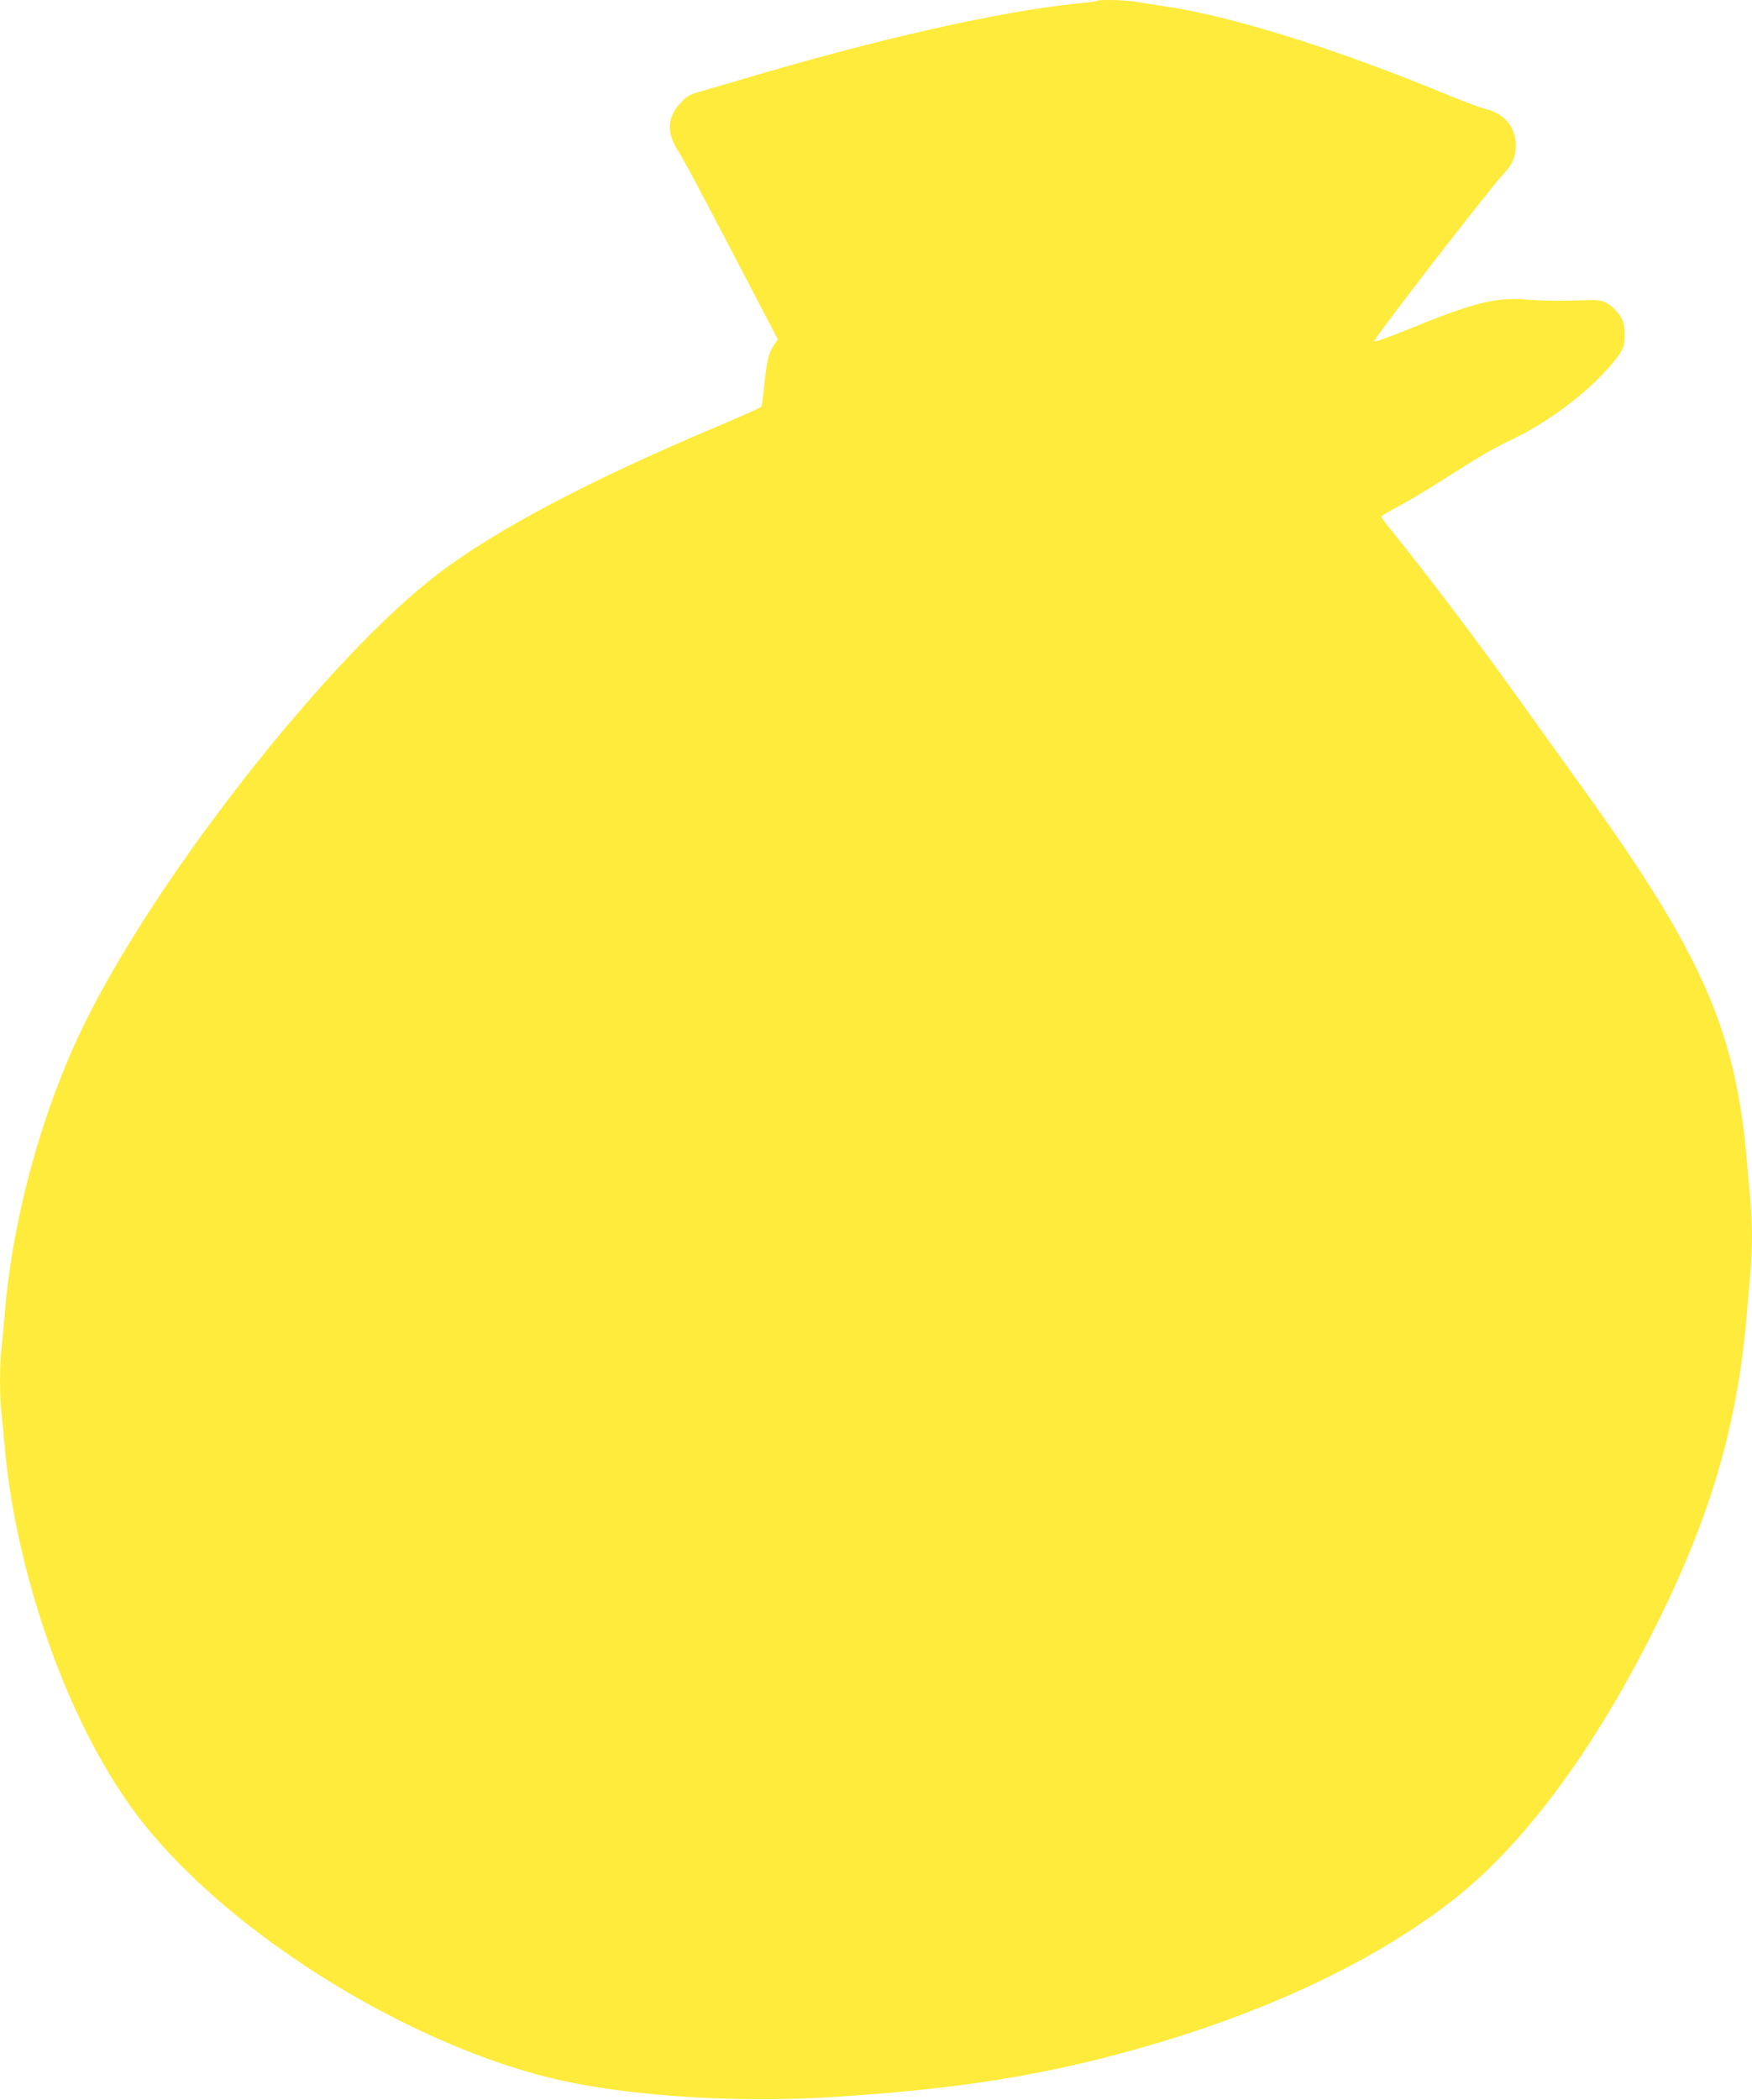
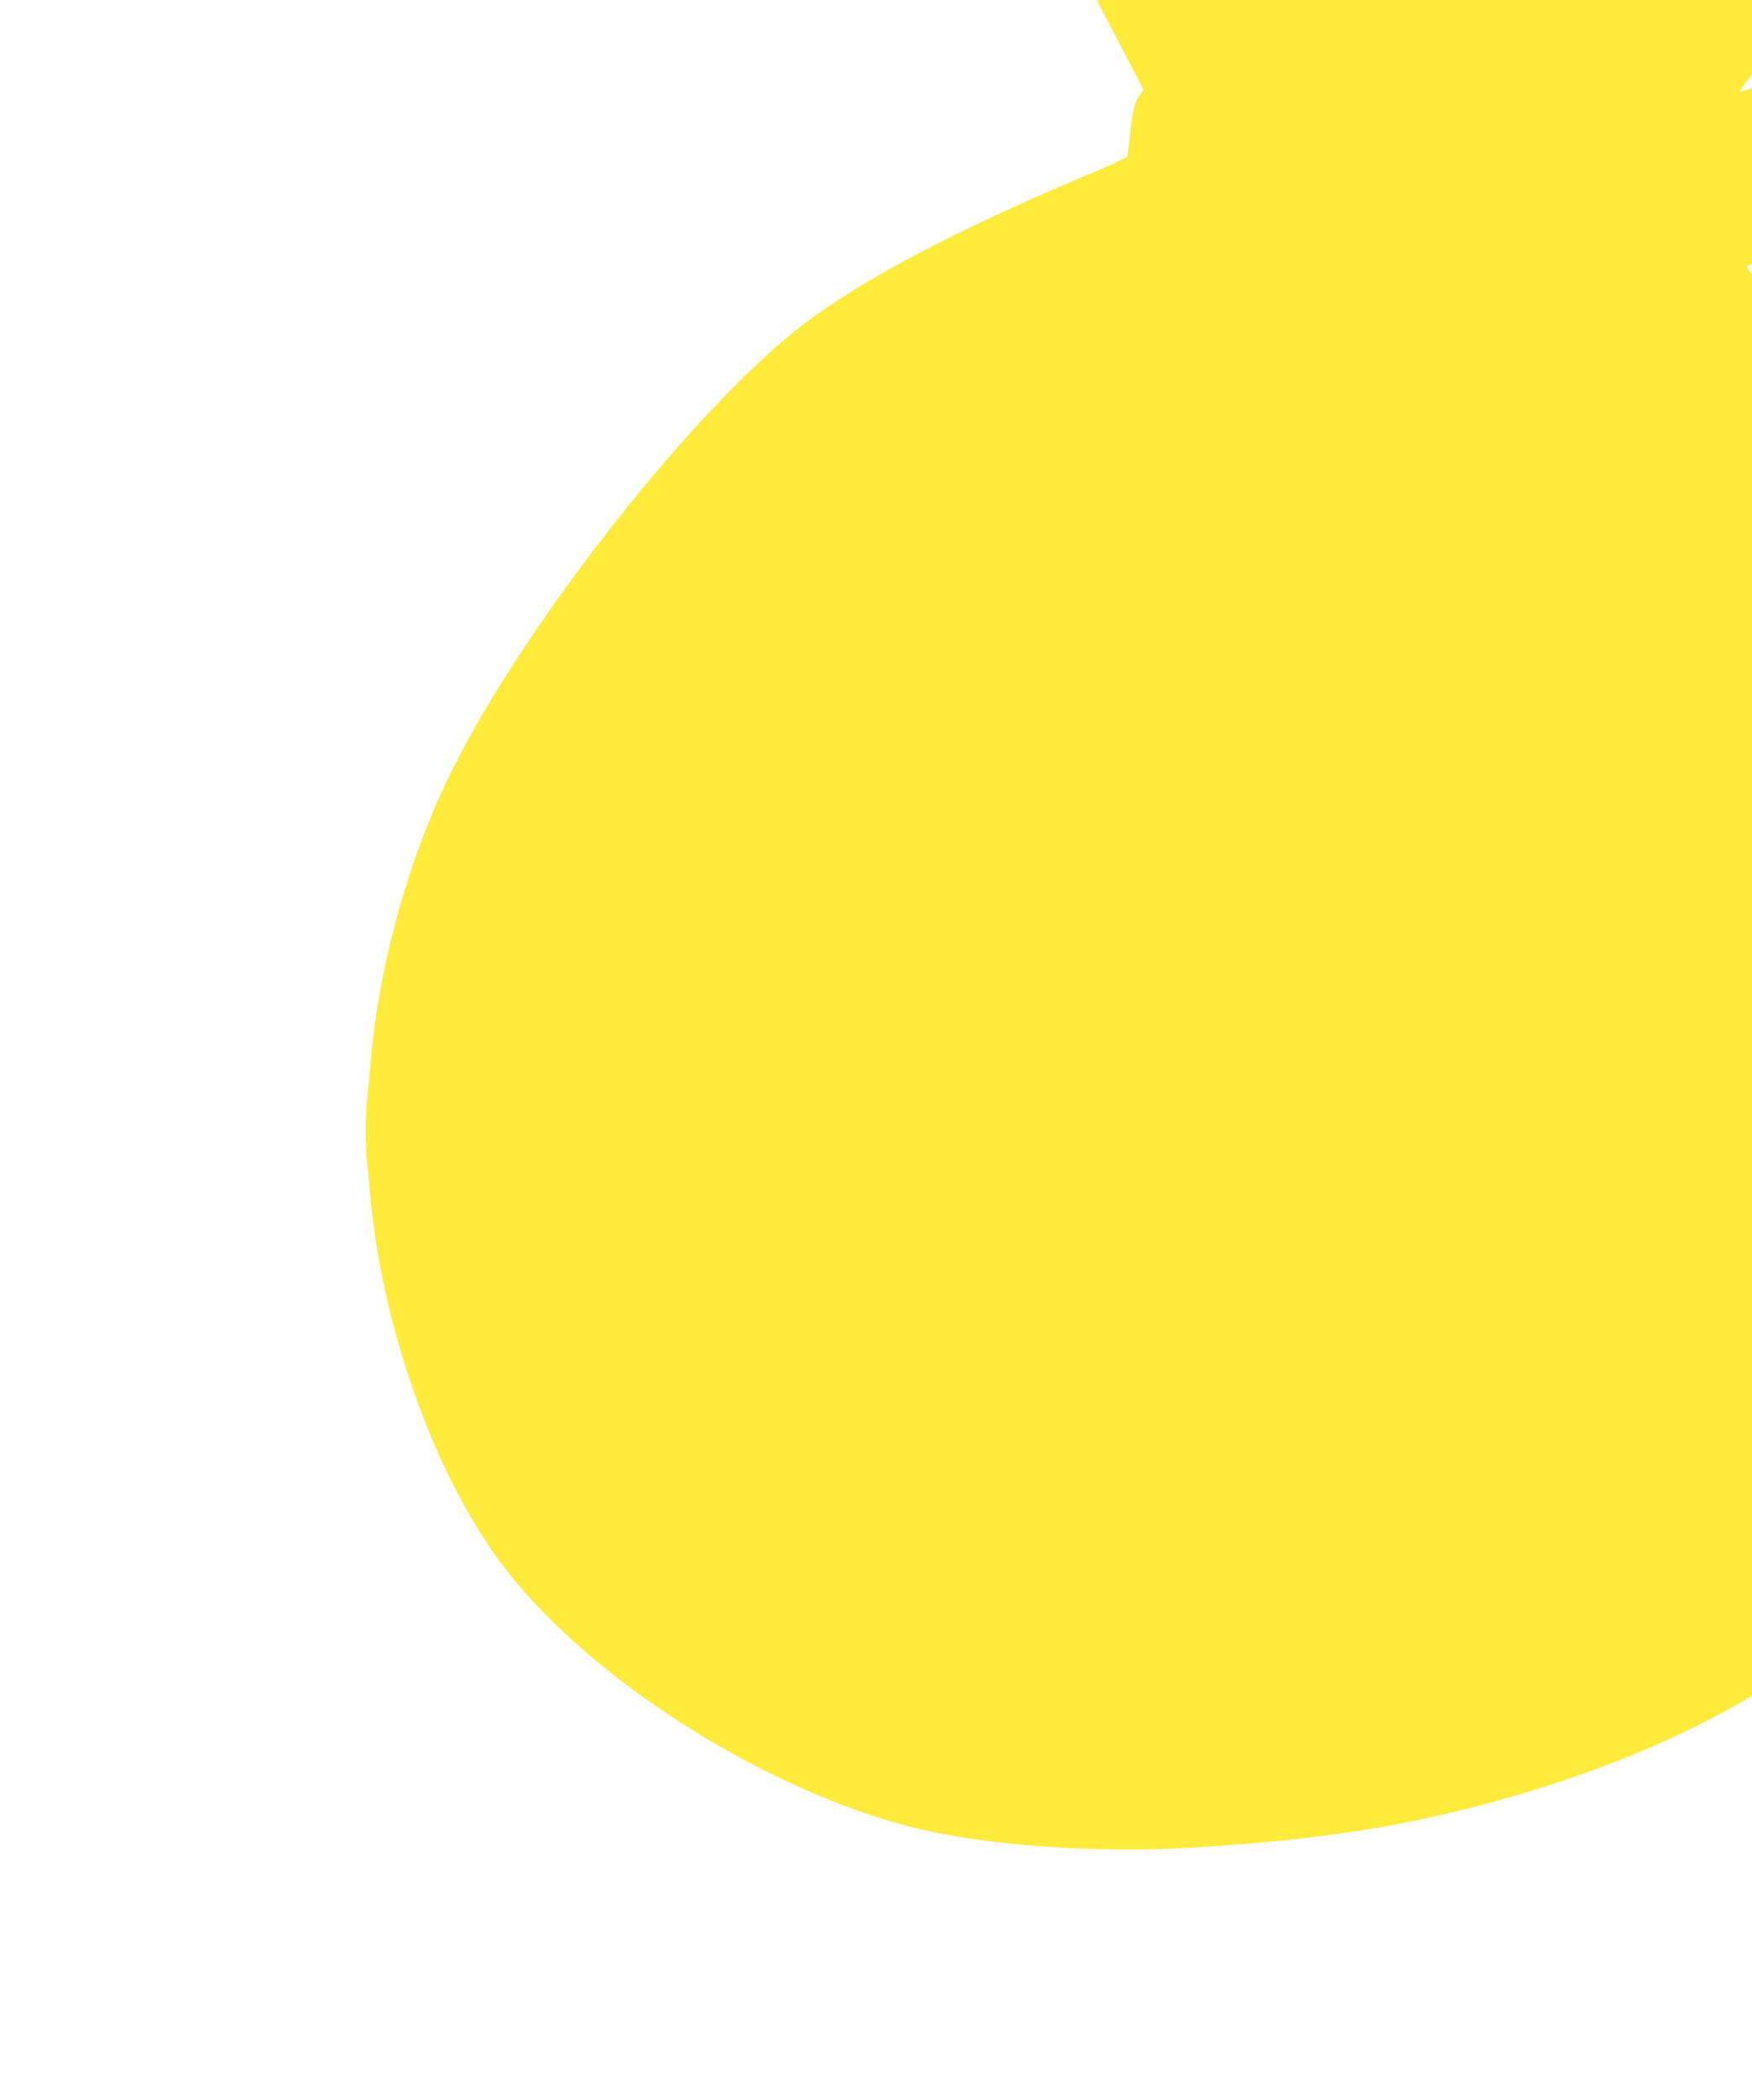
<svg xmlns="http://www.w3.org/2000/svg" version="1.0" width="1068pt" height="1280pt" viewBox="0 0 1068 1280" preserveAspectRatio="xMidYMid meet">
  <g transform="translate(0,1280) scale(0.1,-0.1)" fill="#ffeb3b" stroke="none">
-     <path d="M6688 12795 c-2 -3 -51 -10 -109 -15 -486 -49 -1227 -216 -2074 -469 -110 -32 -225 -66 -256 -75 -44 -12 -66 -26 -101 -64 -83 -89 -86 -185 -9 -300 21 -31 165 -301 320 -599 l283 -542 -21 -30 c-35 -48 -47 -99 -61 -237 -7 -72 -15 -136 -19 -142 -3 -6 -123 -60 -266 -120 -784 -331 -1345 -627 -1699 -895 -656 -497 -1689 -1804 -2145 -2714 -265 -529 -451 -1195 -501 -1788 -6 -71 -15 -169 -20 -216 -13 -109 -13 -298 0 -408 5 -47 14 -142 20 -211 57 -632 286 -1371 589 -1900 149 -260 278 -429 484 -639 577 -583 1471 -1099 2238 -1292 440 -110 1118 -158 1714 -121 708 44 1194 115 1724 253 859 224 1586 558 2096 963 410 326 816 868 1176 1571 361 705 532 1265 594 1948 8 94 20 222 25 283 13 139 13 314 1 441 -6 54 -15 159 -21 233 -67 803 -269 1266 -990 2270 -101 140 -279 389 -396 552 -264 369 -545 741 -808 1068 -20 25 -36 48 -36 52 0 3 46 31 103 61 56 29 176 101 267 159 247 157 309 193 432 252 210 100 452 281 585 436 87 101 97 122 97 200 0 71 -14 107 -60 154 -50 49 -82 60 -164 57 -140 -6 -285 -5 -387 4 -177 14 -321 -23 -713 -184 -108 -44 -199 -76 -204 -71 -8 8 697 921 786 1016 58 62 78 107 78 177 0 111 -69 195 -182 222 -29 7 -131 45 -227 84 -673 279 -1309 479 -1721 541 -74 11 -160 25 -191 30 -57 10 -222 14 -231 5z" />
+     <path d="M6688 12795 l283 -542 -21 -30 c-35 -48 -47 -99 -61 -237 -7 -72 -15 -136 -19 -142 -3 -6 -123 -60 -266 -120 -784 -331 -1345 -627 -1699 -895 -656 -497 -1689 -1804 -2145 -2714 -265 -529 -451 -1195 -501 -1788 -6 -71 -15 -169 -20 -216 -13 -109 -13 -298 0 -408 5 -47 14 -142 20 -211 57 -632 286 -1371 589 -1900 149 -260 278 -429 484 -639 577 -583 1471 -1099 2238 -1292 440 -110 1118 -158 1714 -121 708 44 1194 115 1724 253 859 224 1586 558 2096 963 410 326 816 868 1176 1571 361 705 532 1265 594 1948 8 94 20 222 25 283 13 139 13 314 1 441 -6 54 -15 159 -21 233 -67 803 -269 1266 -990 2270 -101 140 -279 389 -396 552 -264 369 -545 741 -808 1068 -20 25 -36 48 -36 52 0 3 46 31 103 61 56 29 176 101 267 159 247 157 309 193 432 252 210 100 452 281 585 436 87 101 97 122 97 200 0 71 -14 107 -60 154 -50 49 -82 60 -164 57 -140 -6 -285 -5 -387 4 -177 14 -321 -23 -713 -184 -108 -44 -199 -76 -204 -71 -8 8 697 921 786 1016 58 62 78 107 78 177 0 111 -69 195 -182 222 -29 7 -131 45 -227 84 -673 279 -1309 479 -1721 541 -74 11 -160 25 -191 30 -57 10 -222 14 -231 5z" />
  </g>
</svg>